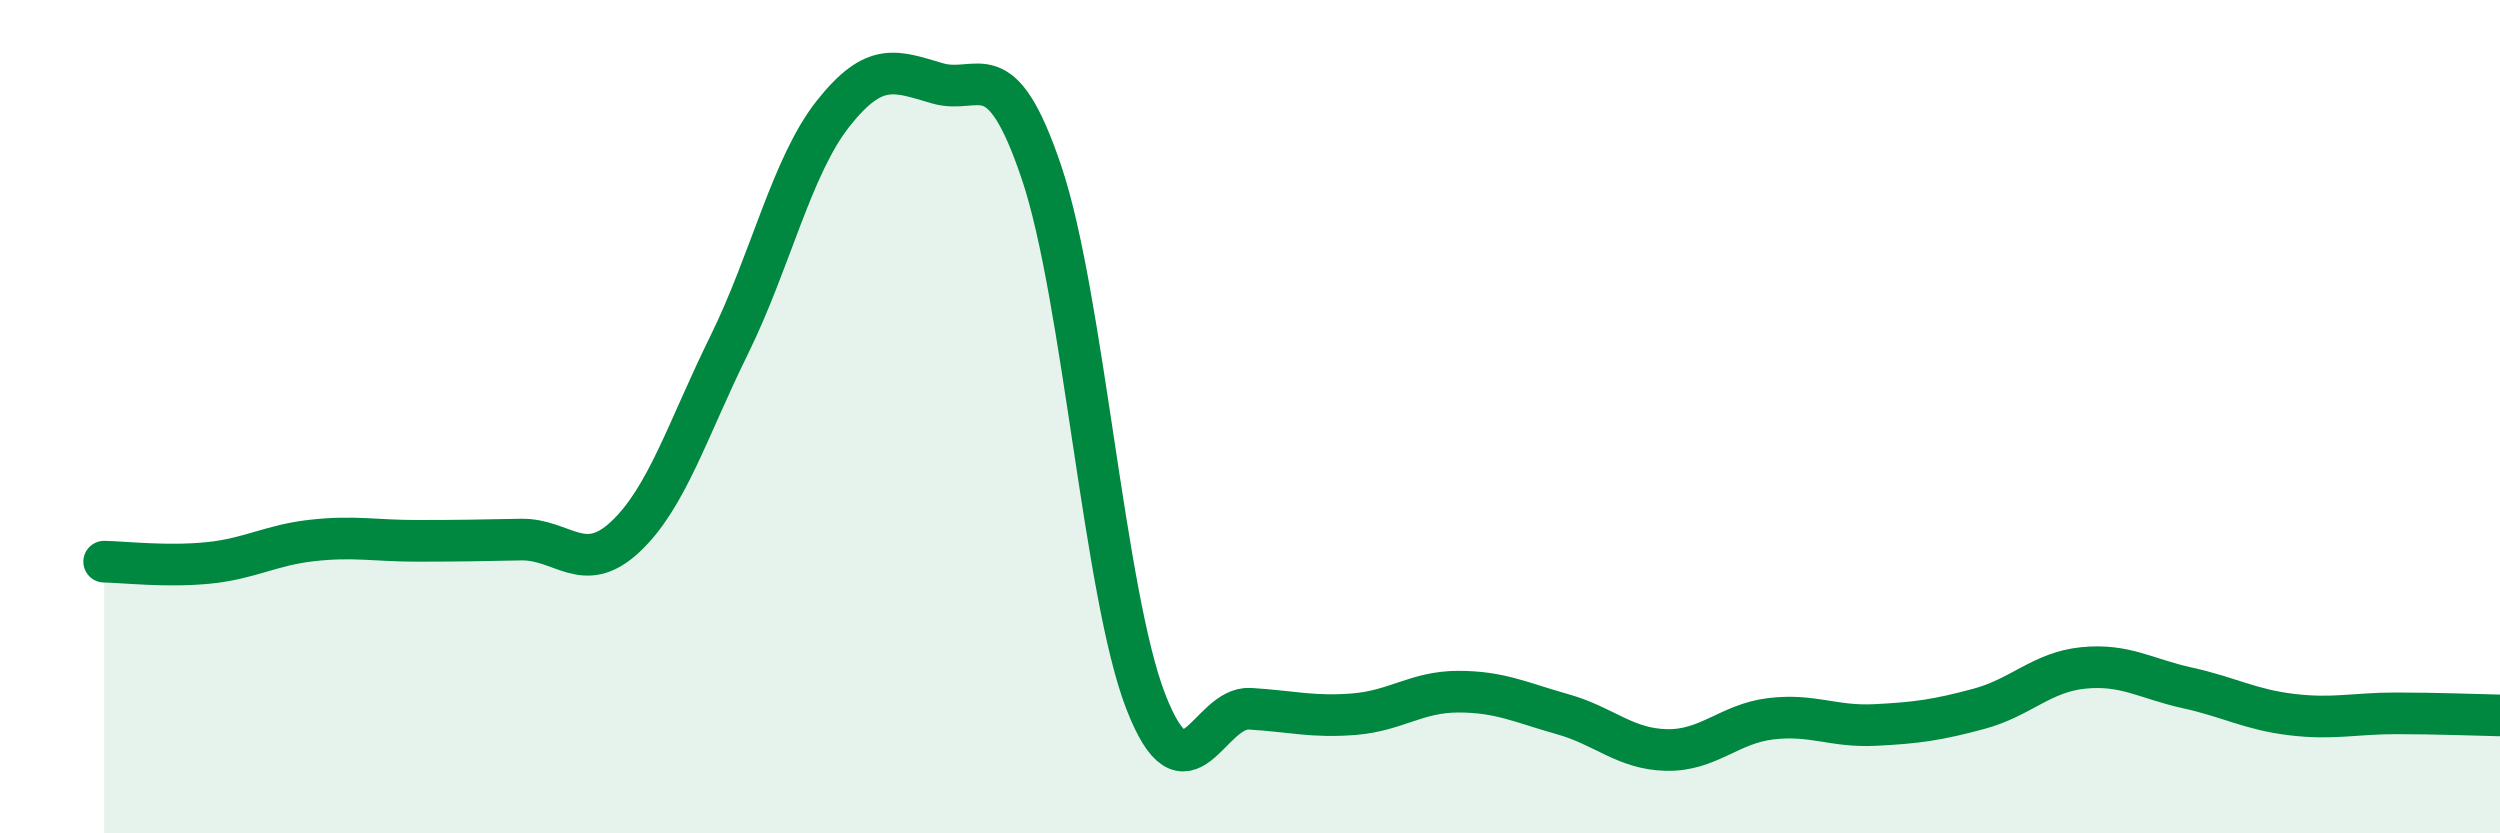
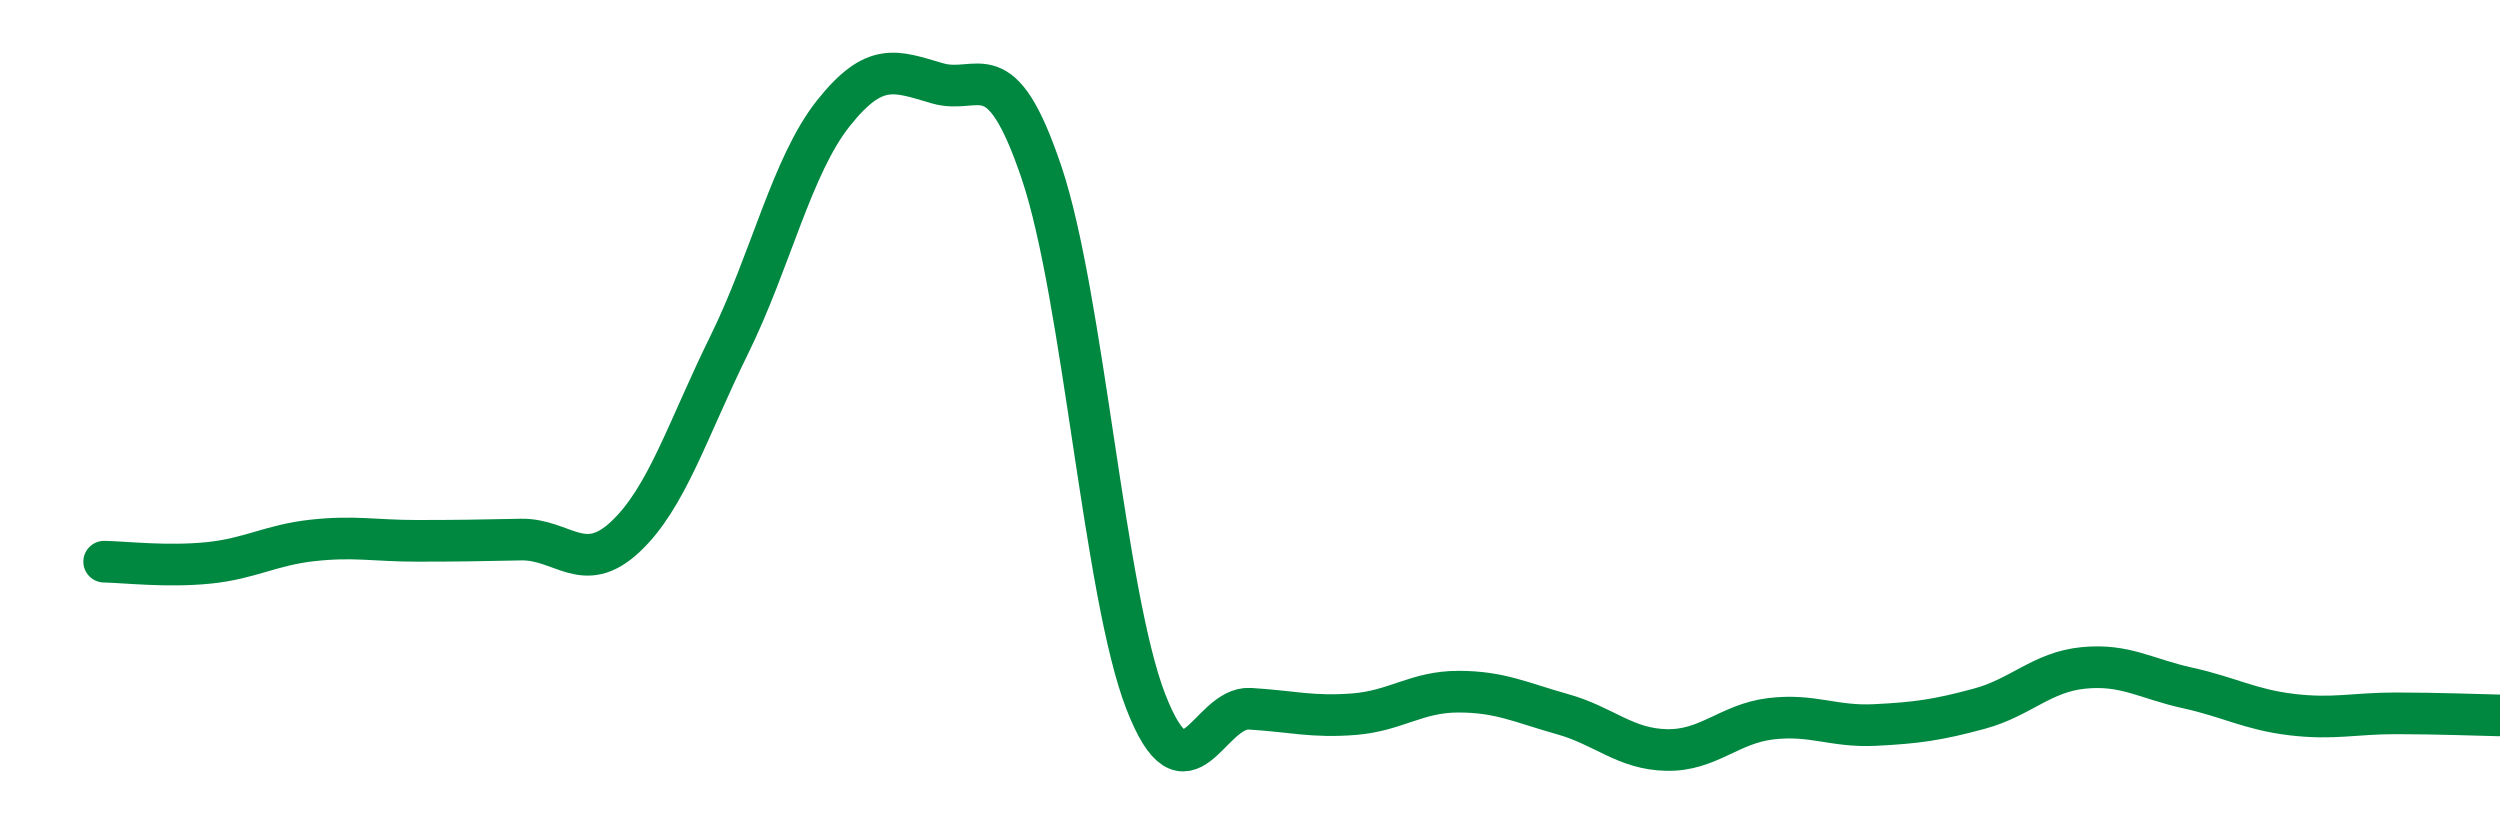
<svg xmlns="http://www.w3.org/2000/svg" width="60" height="20" viewBox="0 0 60 20">
-   <path d="M 2.5,13.48 C 3,13.49 4,13.61 5,13.51 C 6,13.41 6.5,13.08 7.5,12.97 C 8.5,12.86 9,12.98 10,12.98 C 11,12.98 11.5,12.97 12.5,12.95 C 13.5,12.93 14,13.82 15,12.89 C 16,11.96 16.5,10.31 17.5,8.28 C 18.5,6.25 19,3.98 20,2.72 C 21,1.46 21.5,1.71 22.5,2 C 23.5,2.29 24,1.18 25,4.15 C 26,7.12 26.5,14.27 27.5,16.84 C 28.5,19.41 29,16.95 30,17.01 C 31,17.07 31.5,17.22 32.5,17.14 C 33.5,17.06 34,16.6 35,16.6 C 36,16.6 36.5,16.86 37.5,17.14 C 38.5,17.42 39,17.98 40,18 C 41,18.02 41.5,17.37 42.5,17.25 C 43.5,17.13 44,17.45 45,17.4 C 46,17.35 46.5,17.28 47.5,17.01 C 48.5,16.74 49,16.13 50,16.03 C 51,15.93 51.5,16.29 52.5,16.51 C 53.5,16.73 54,17.03 55,17.15 C 56,17.27 56.5,17.12 57.5,17.12 C 58.5,17.12 59.5,17.16 60,17.17L60 20L2.5 20Z" fill="#008740" opacity="0.1" stroke-linecap="round" stroke-linejoin="round" />
  <path d="M 2.5,13.48 C 3,13.49 4,13.61 5,13.51 C 6,13.41 6.5,13.08 7.5,12.97 C 8.5,12.86 9,12.98 10,12.98 C 11,12.98 11.5,12.97 12.5,12.95 C 13.5,12.93 14,13.82 15,12.89 C 16,11.96 16.5,10.31 17.5,8.28 C 18.5,6.25 19,3.98 20,2.72 C 21,1.46 21.5,1.71 22.5,2 C 23.5,2.29 24,1.18 25,4.15 C 26,7.12 26.5,14.27 27.5,16.84 C 28.5,19.41 29,16.95 30,17.01 C 31,17.07 31.5,17.22 32.5,17.14 C 33.5,17.06 34,16.6 35,16.6 C 36,16.6 36.5,16.86 37.5,17.14 C 38.5,17.42 39,17.98 40,18 C 41,18.02 41.5,17.37 42.5,17.25 C 43.5,17.13 44,17.45 45,17.4 C 46,17.35 46.5,17.28 47.5,17.01 C 48.5,16.74 49,16.13 50,16.03 C 51,15.93 51.5,16.29 52.5,16.51 C 53.5,16.73 54,17.03 55,17.15 C 56,17.27 56.5,17.12 57.5,17.12 C 58.5,17.12 59.5,17.16 60,17.17" stroke="#008740" stroke-width="1" fill="none" stroke-linecap="round" stroke-linejoin="round" />
</svg>